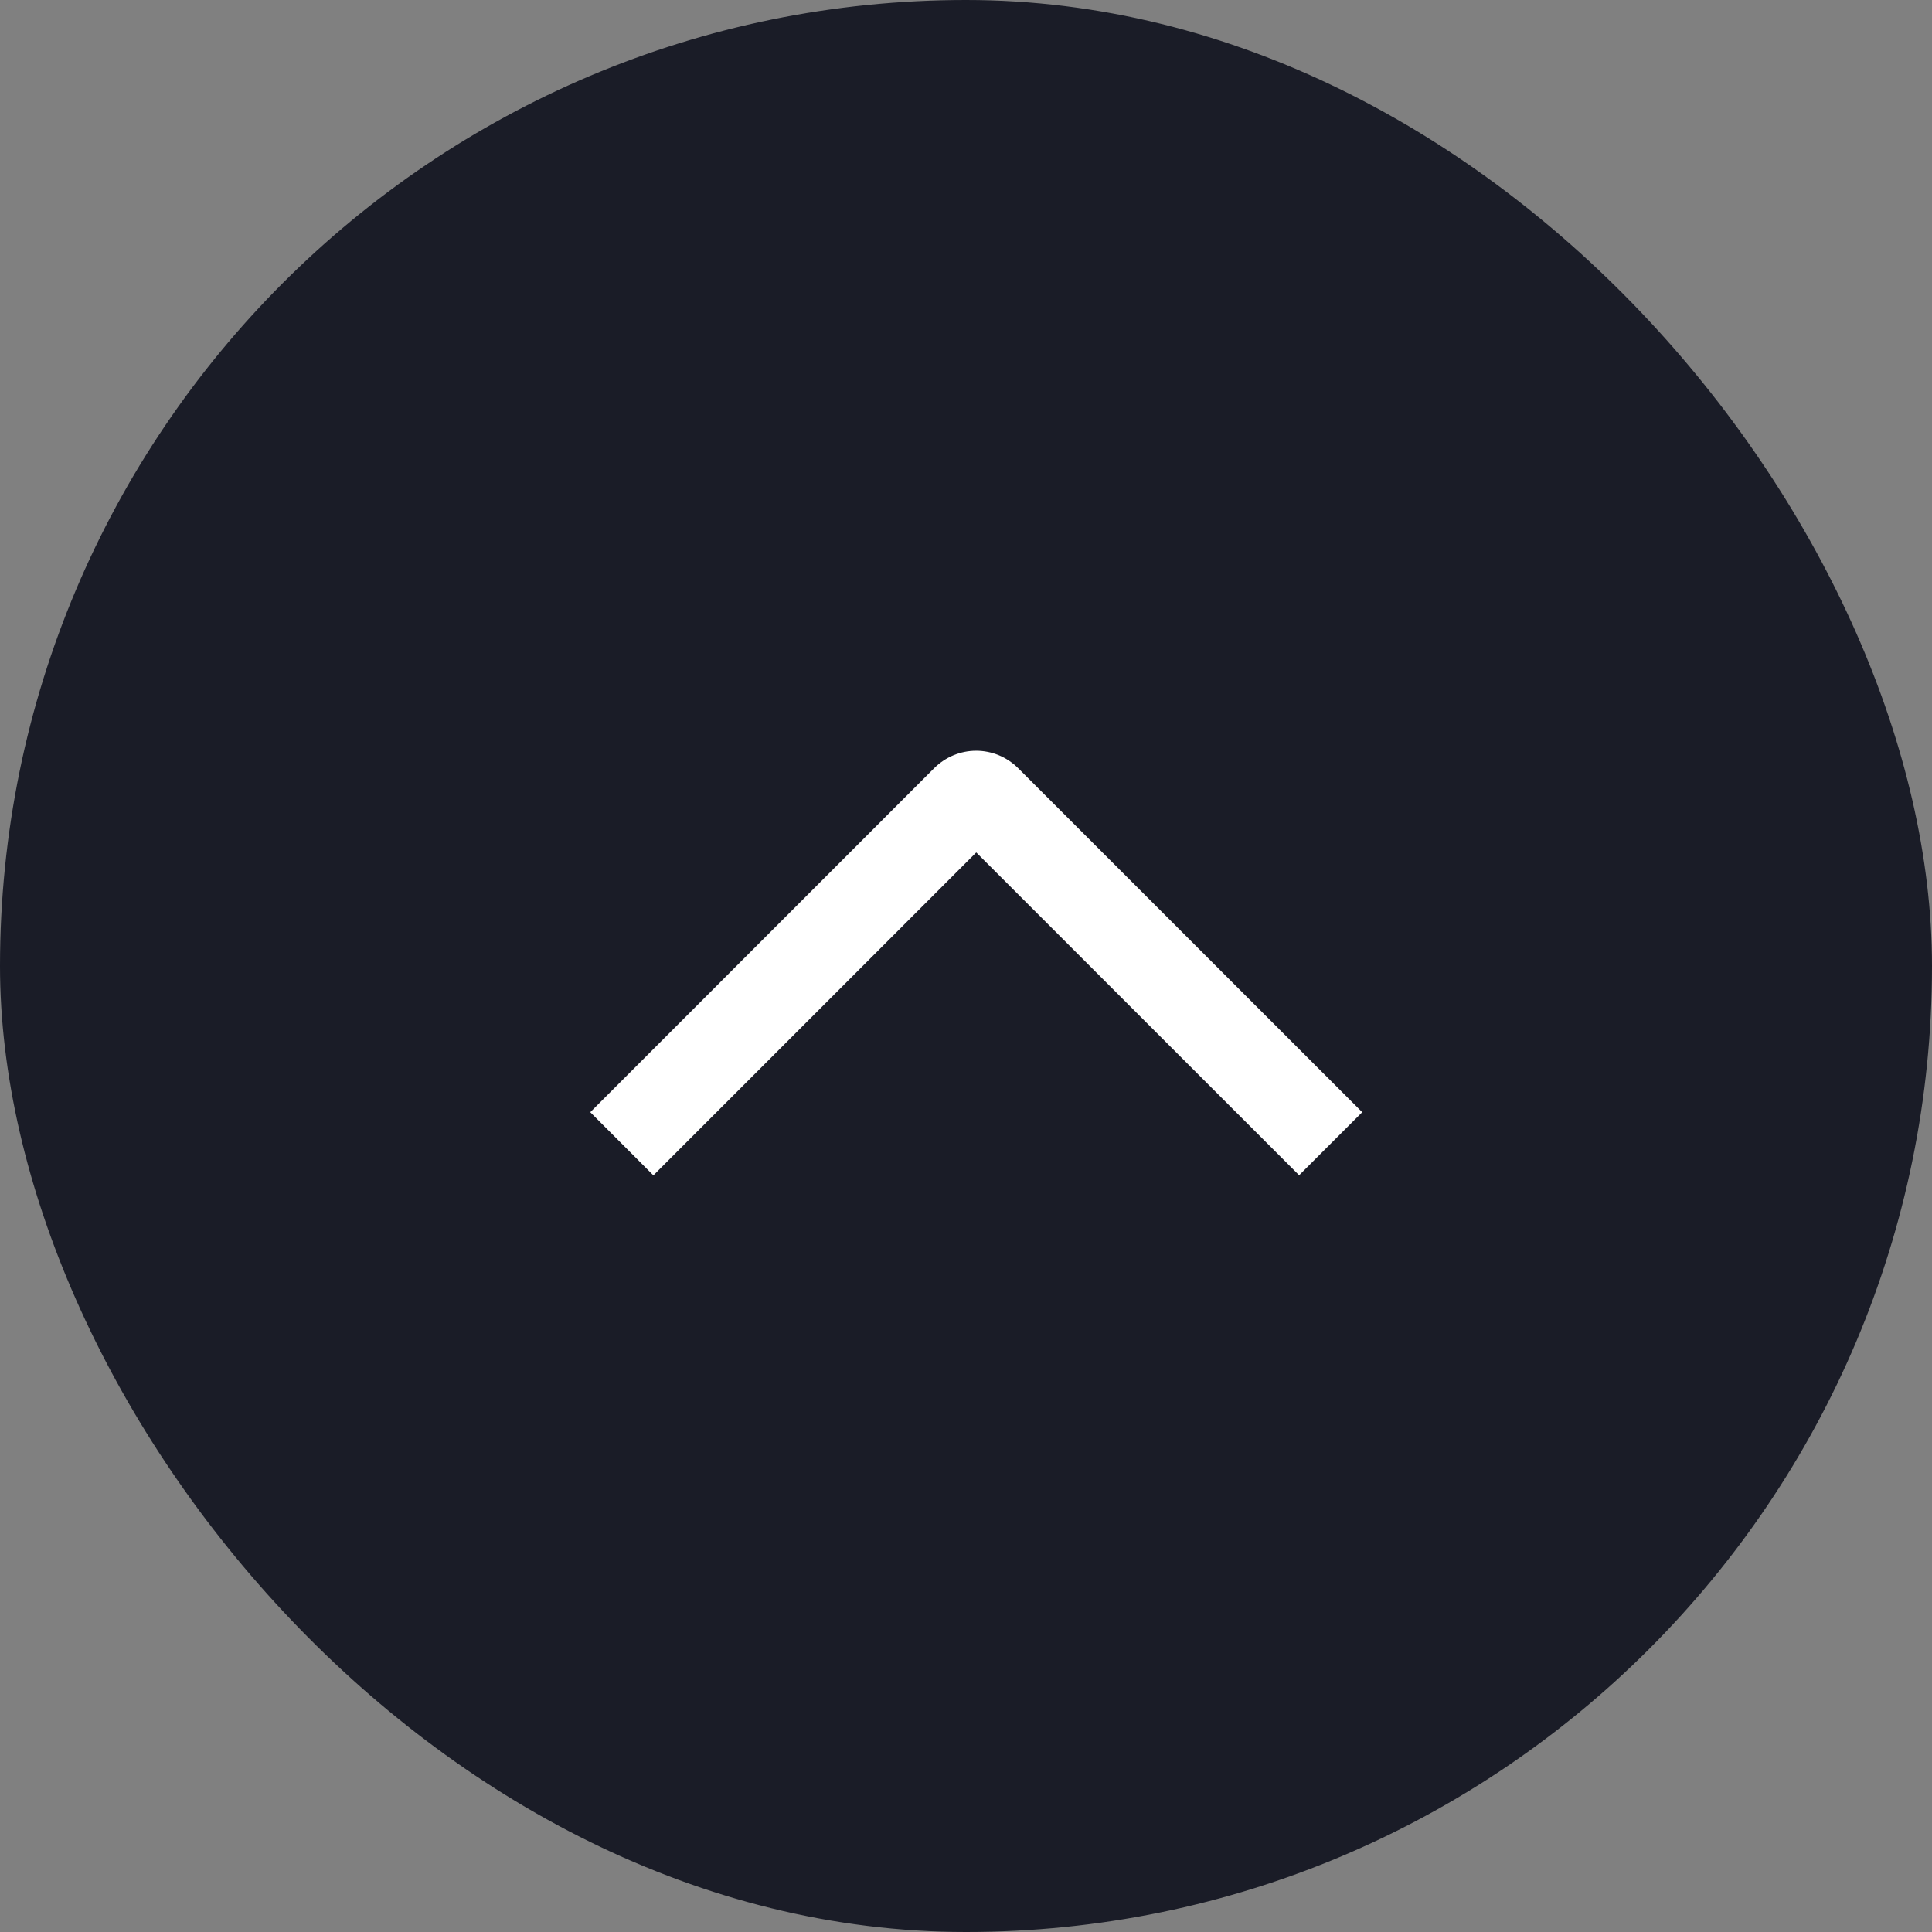
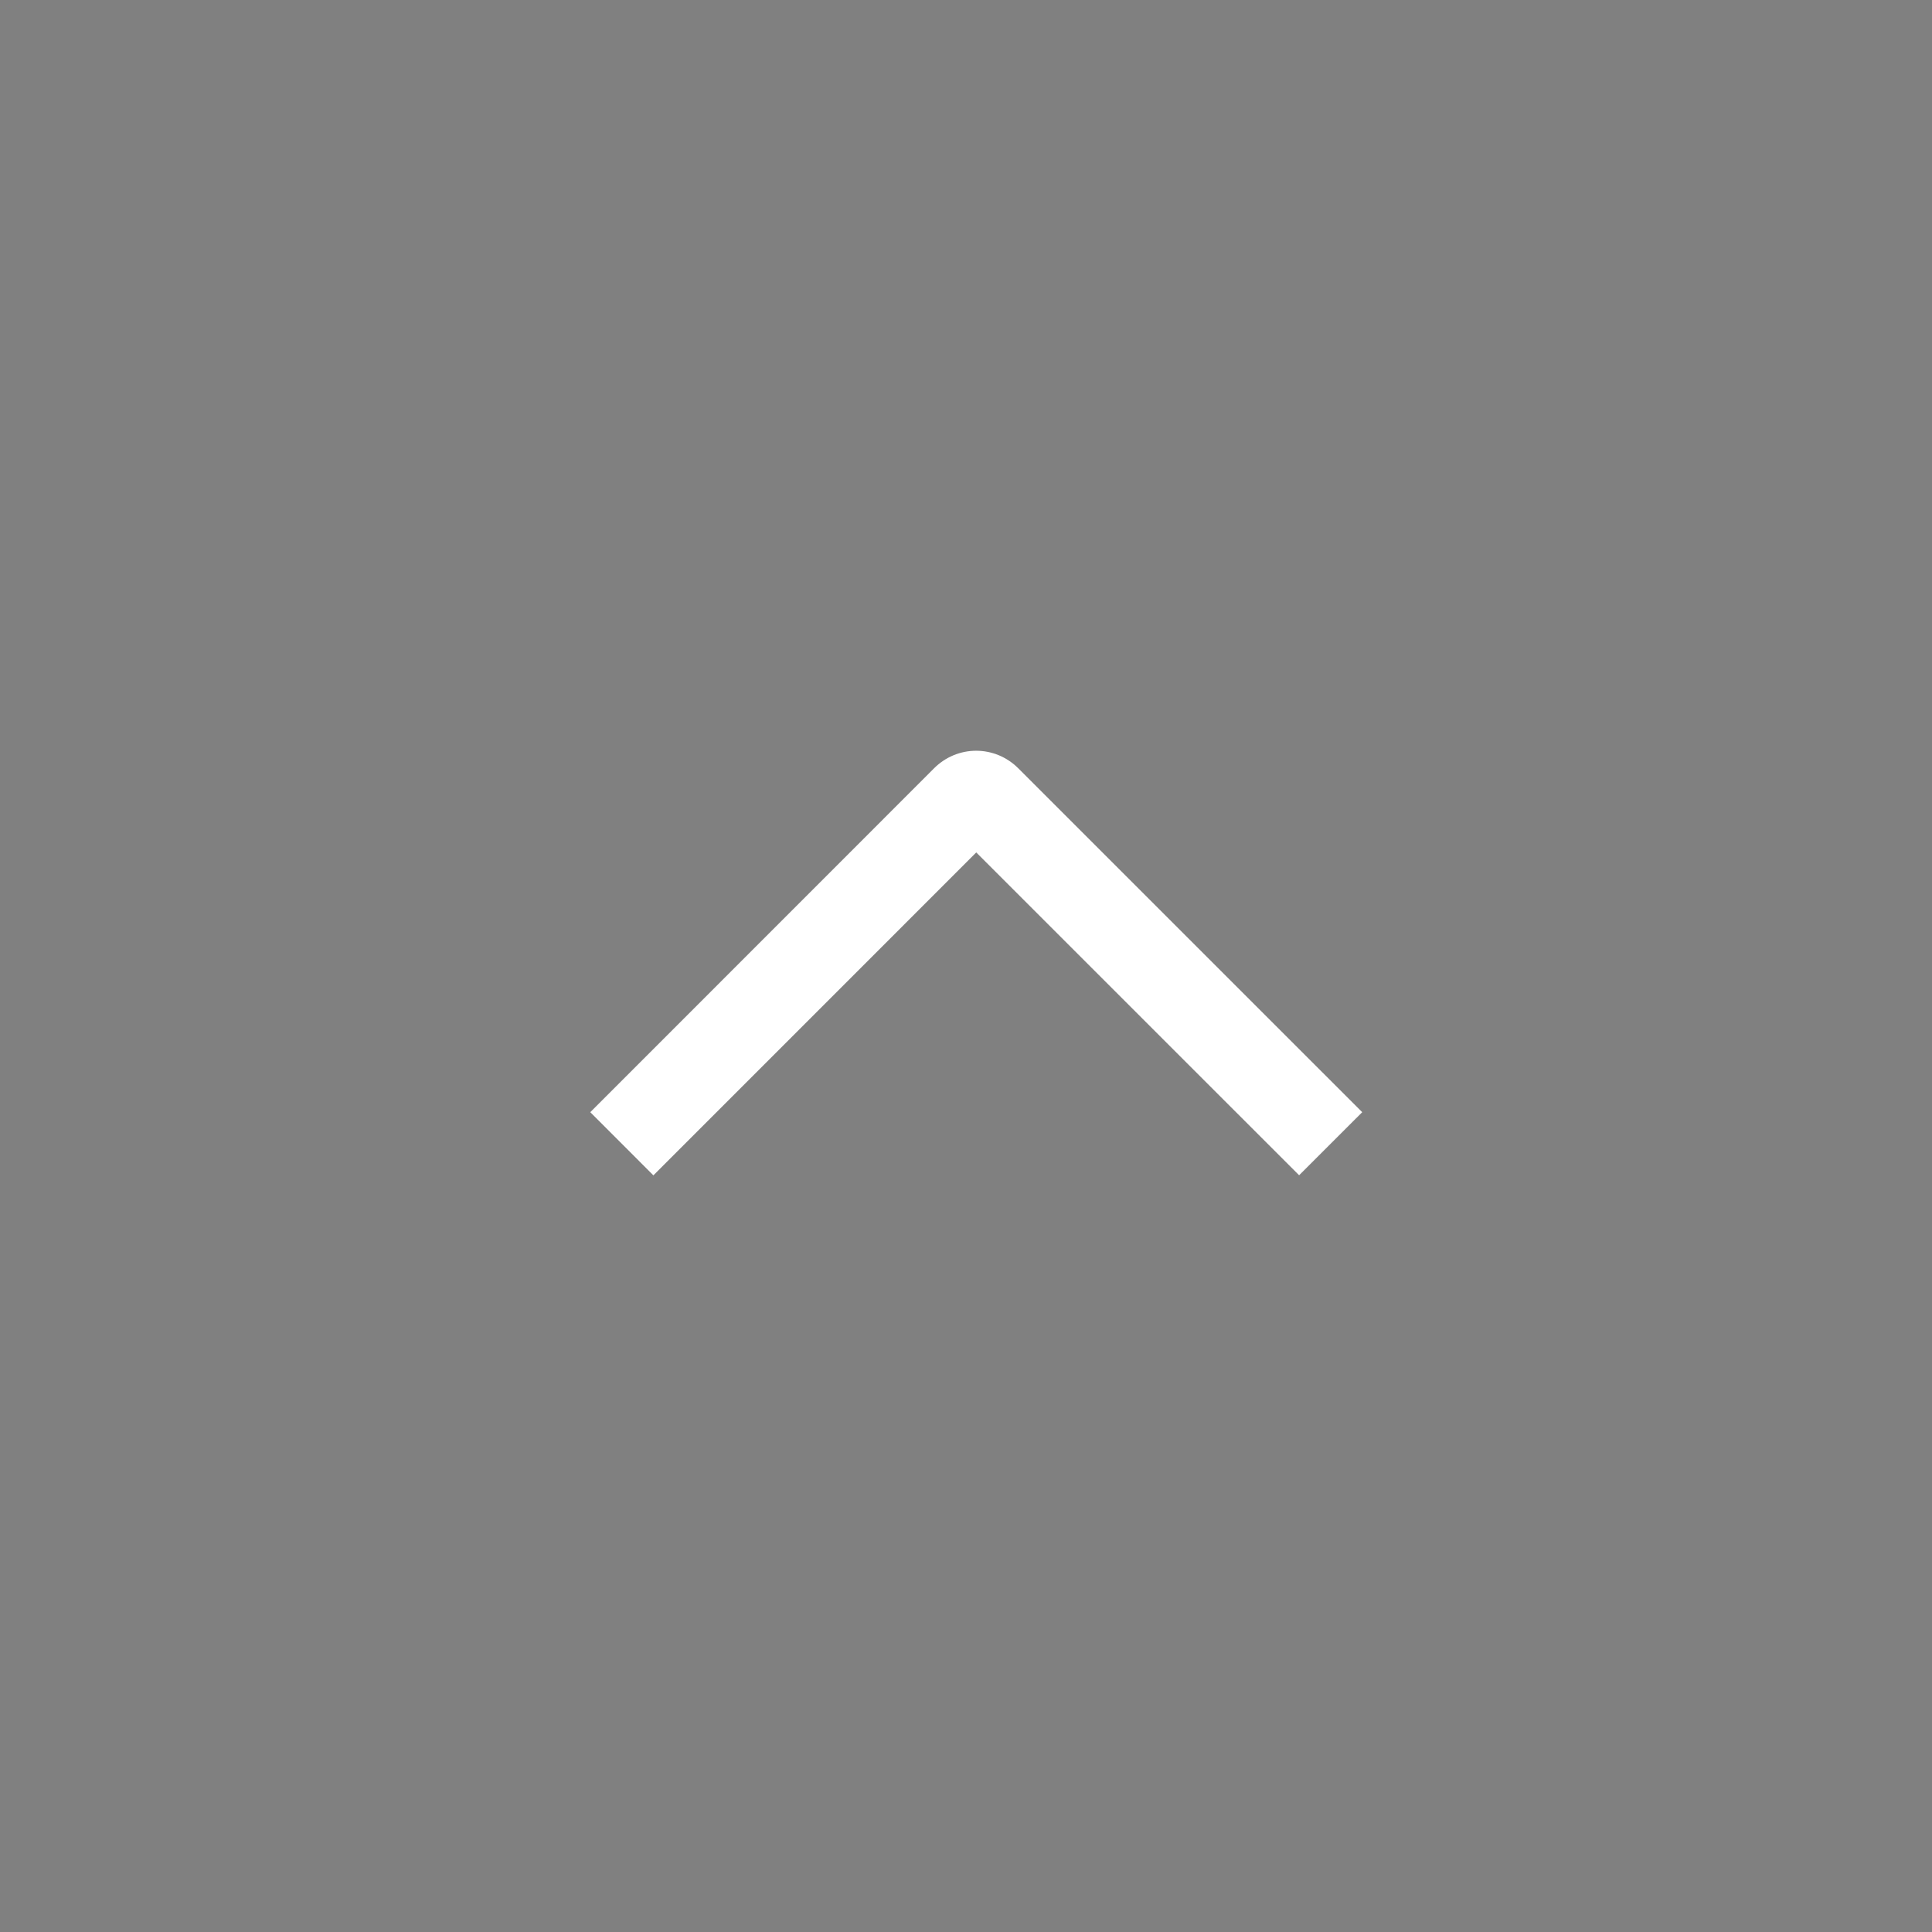
<svg xmlns="http://www.w3.org/2000/svg" width="36" height="36" viewBox="0 0 36 36" fill="none">
  <rect x="0" y="0" width="36" height="36" fill="#808080" stroke="none" />
-   <rect x="36" y="36" width="36" height="36" rx="18" transform="rotate(180 36 36)" fill="#1A1C27" />
  <path d="M12.175 21.901L10.999 20.724L17.406 14.315C17.509 14.212 17.631 14.13 17.765 14.074C17.9 14.018 18.044 13.989 18.189 13.989C18.335 13.989 18.479 14.018 18.614 14.074C18.748 14.13 18.87 14.212 18.973 14.315L25.383 20.724L24.207 21.899L18.191 15.884L12.175 21.901Z" fill="white" />
</svg>